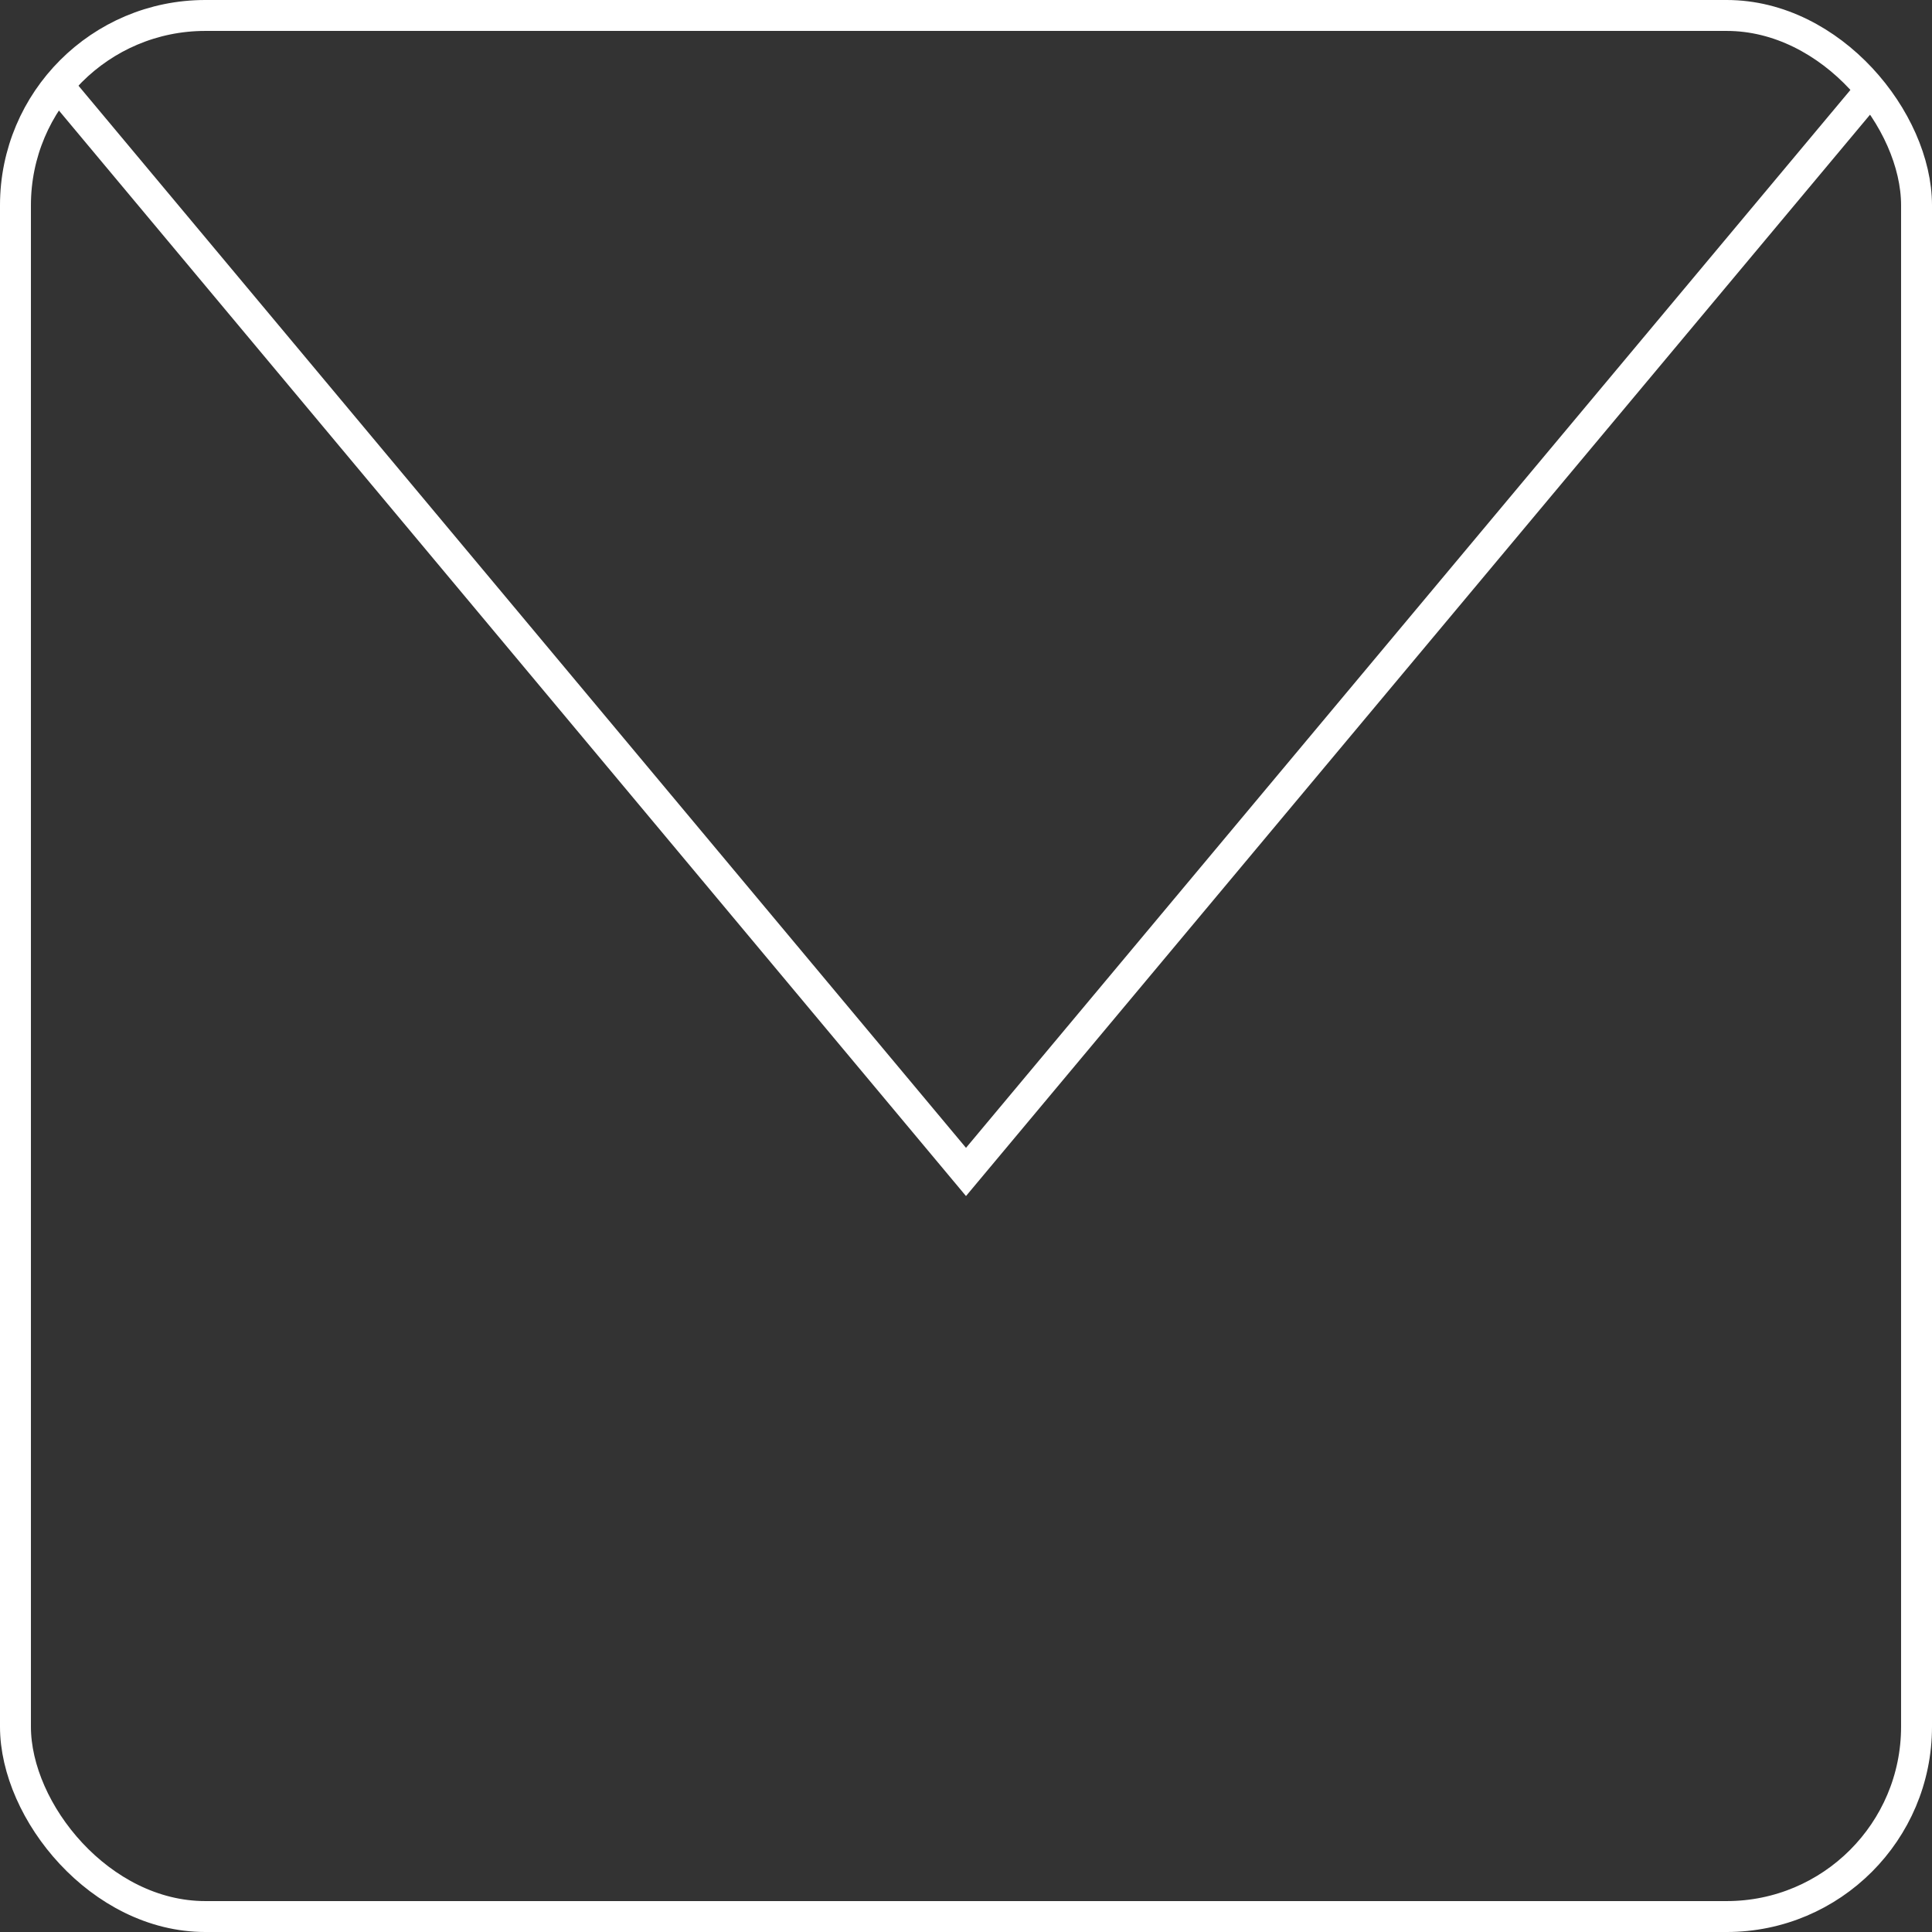
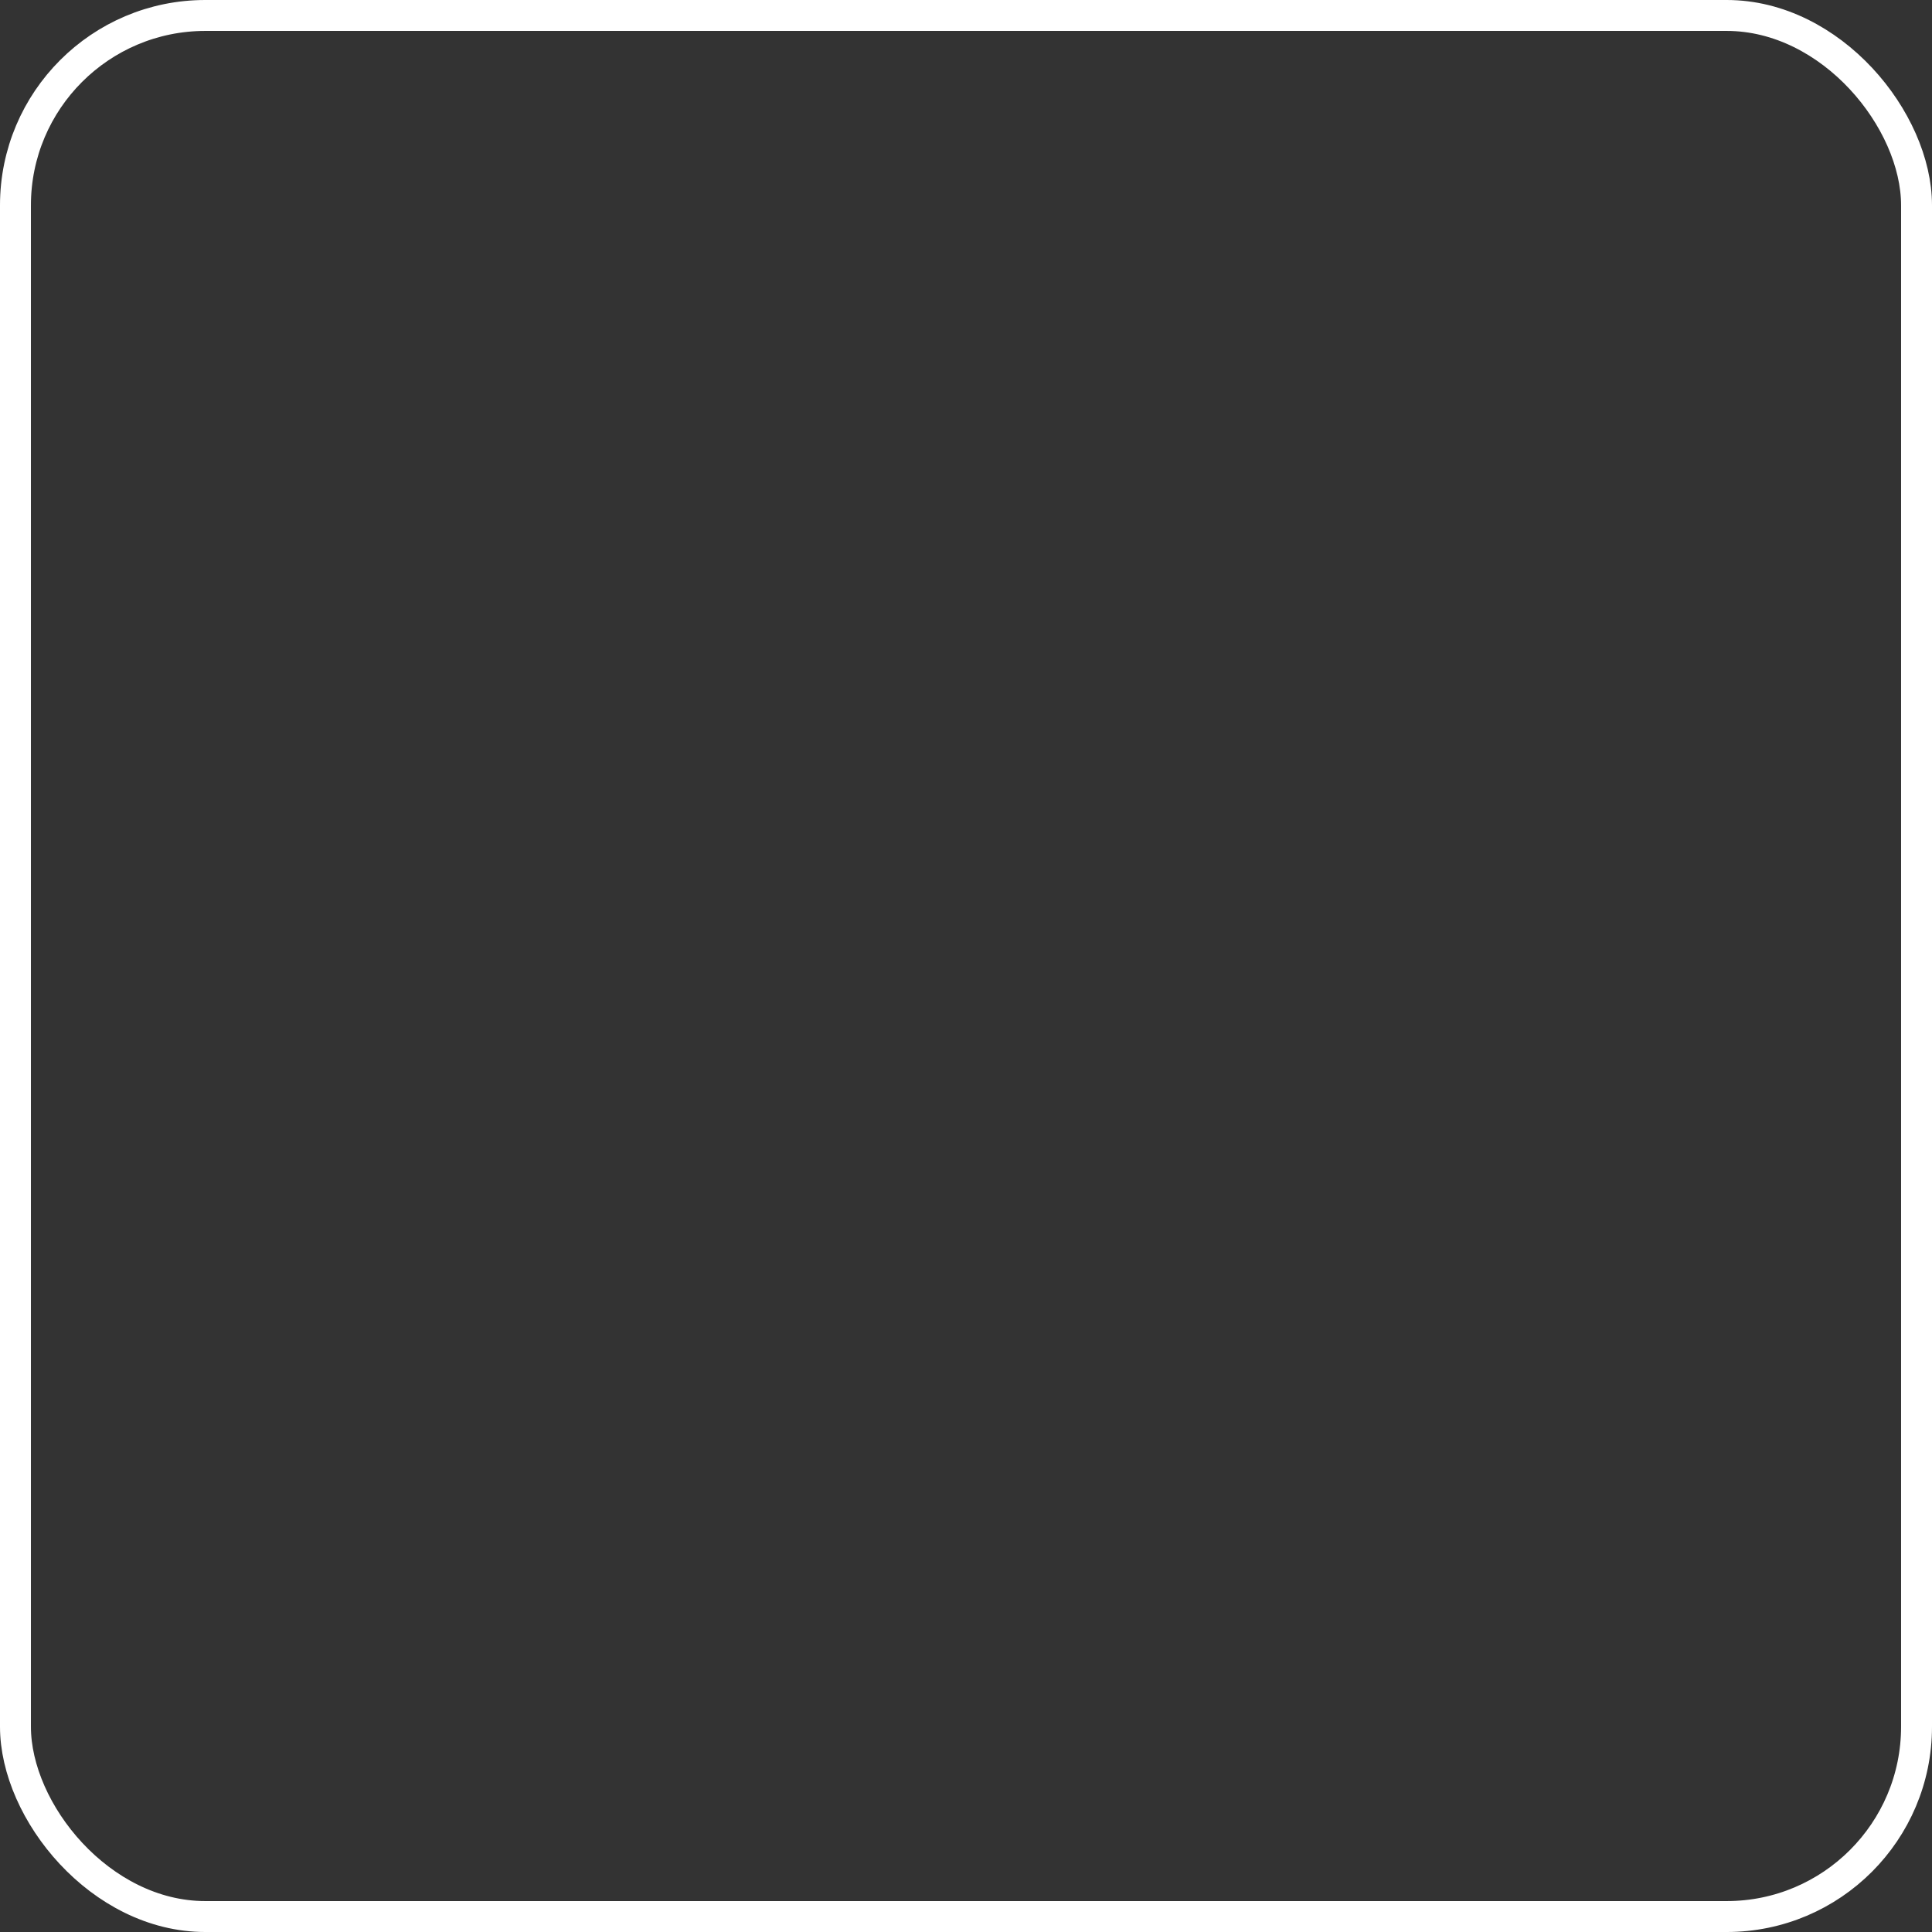
<svg xmlns="http://www.w3.org/2000/svg" id="Layer_2" data-name="Layer 2" viewBox="0 0 31.24 31.24">
  <rect x="0" y="0" width="31.24" height="31.24" fill="#333333" stroke="none" />
  <defs>
    <style>
      .cls-1 {
        stroke: #fff;
        stroke-miterlimit: 10;
        stroke-width: .5px;
      }

      .cls-1, .cls-2 {
        fill: none;
      }

      .cls-3 {
        clip-path: url(#clippath);
      }
    </style>
    <clipPath id="clippath">
      <rect class="cls-2" width="31.24" height="31.24" />
    </clipPath>
  </defs>
  <g id="Layer_1-2" data-name="Layer 1">
    <g class="cls-3">
      <rect class="cls-1" x=".25" y=".25" width="30.74" height="30.74" rx="3.07" ry="3.07" />
-       <polyline class="cls-1" points=".98 1.43 15.62 18.95 30.2 1.51" />
    </g>
  </g>
</svg>